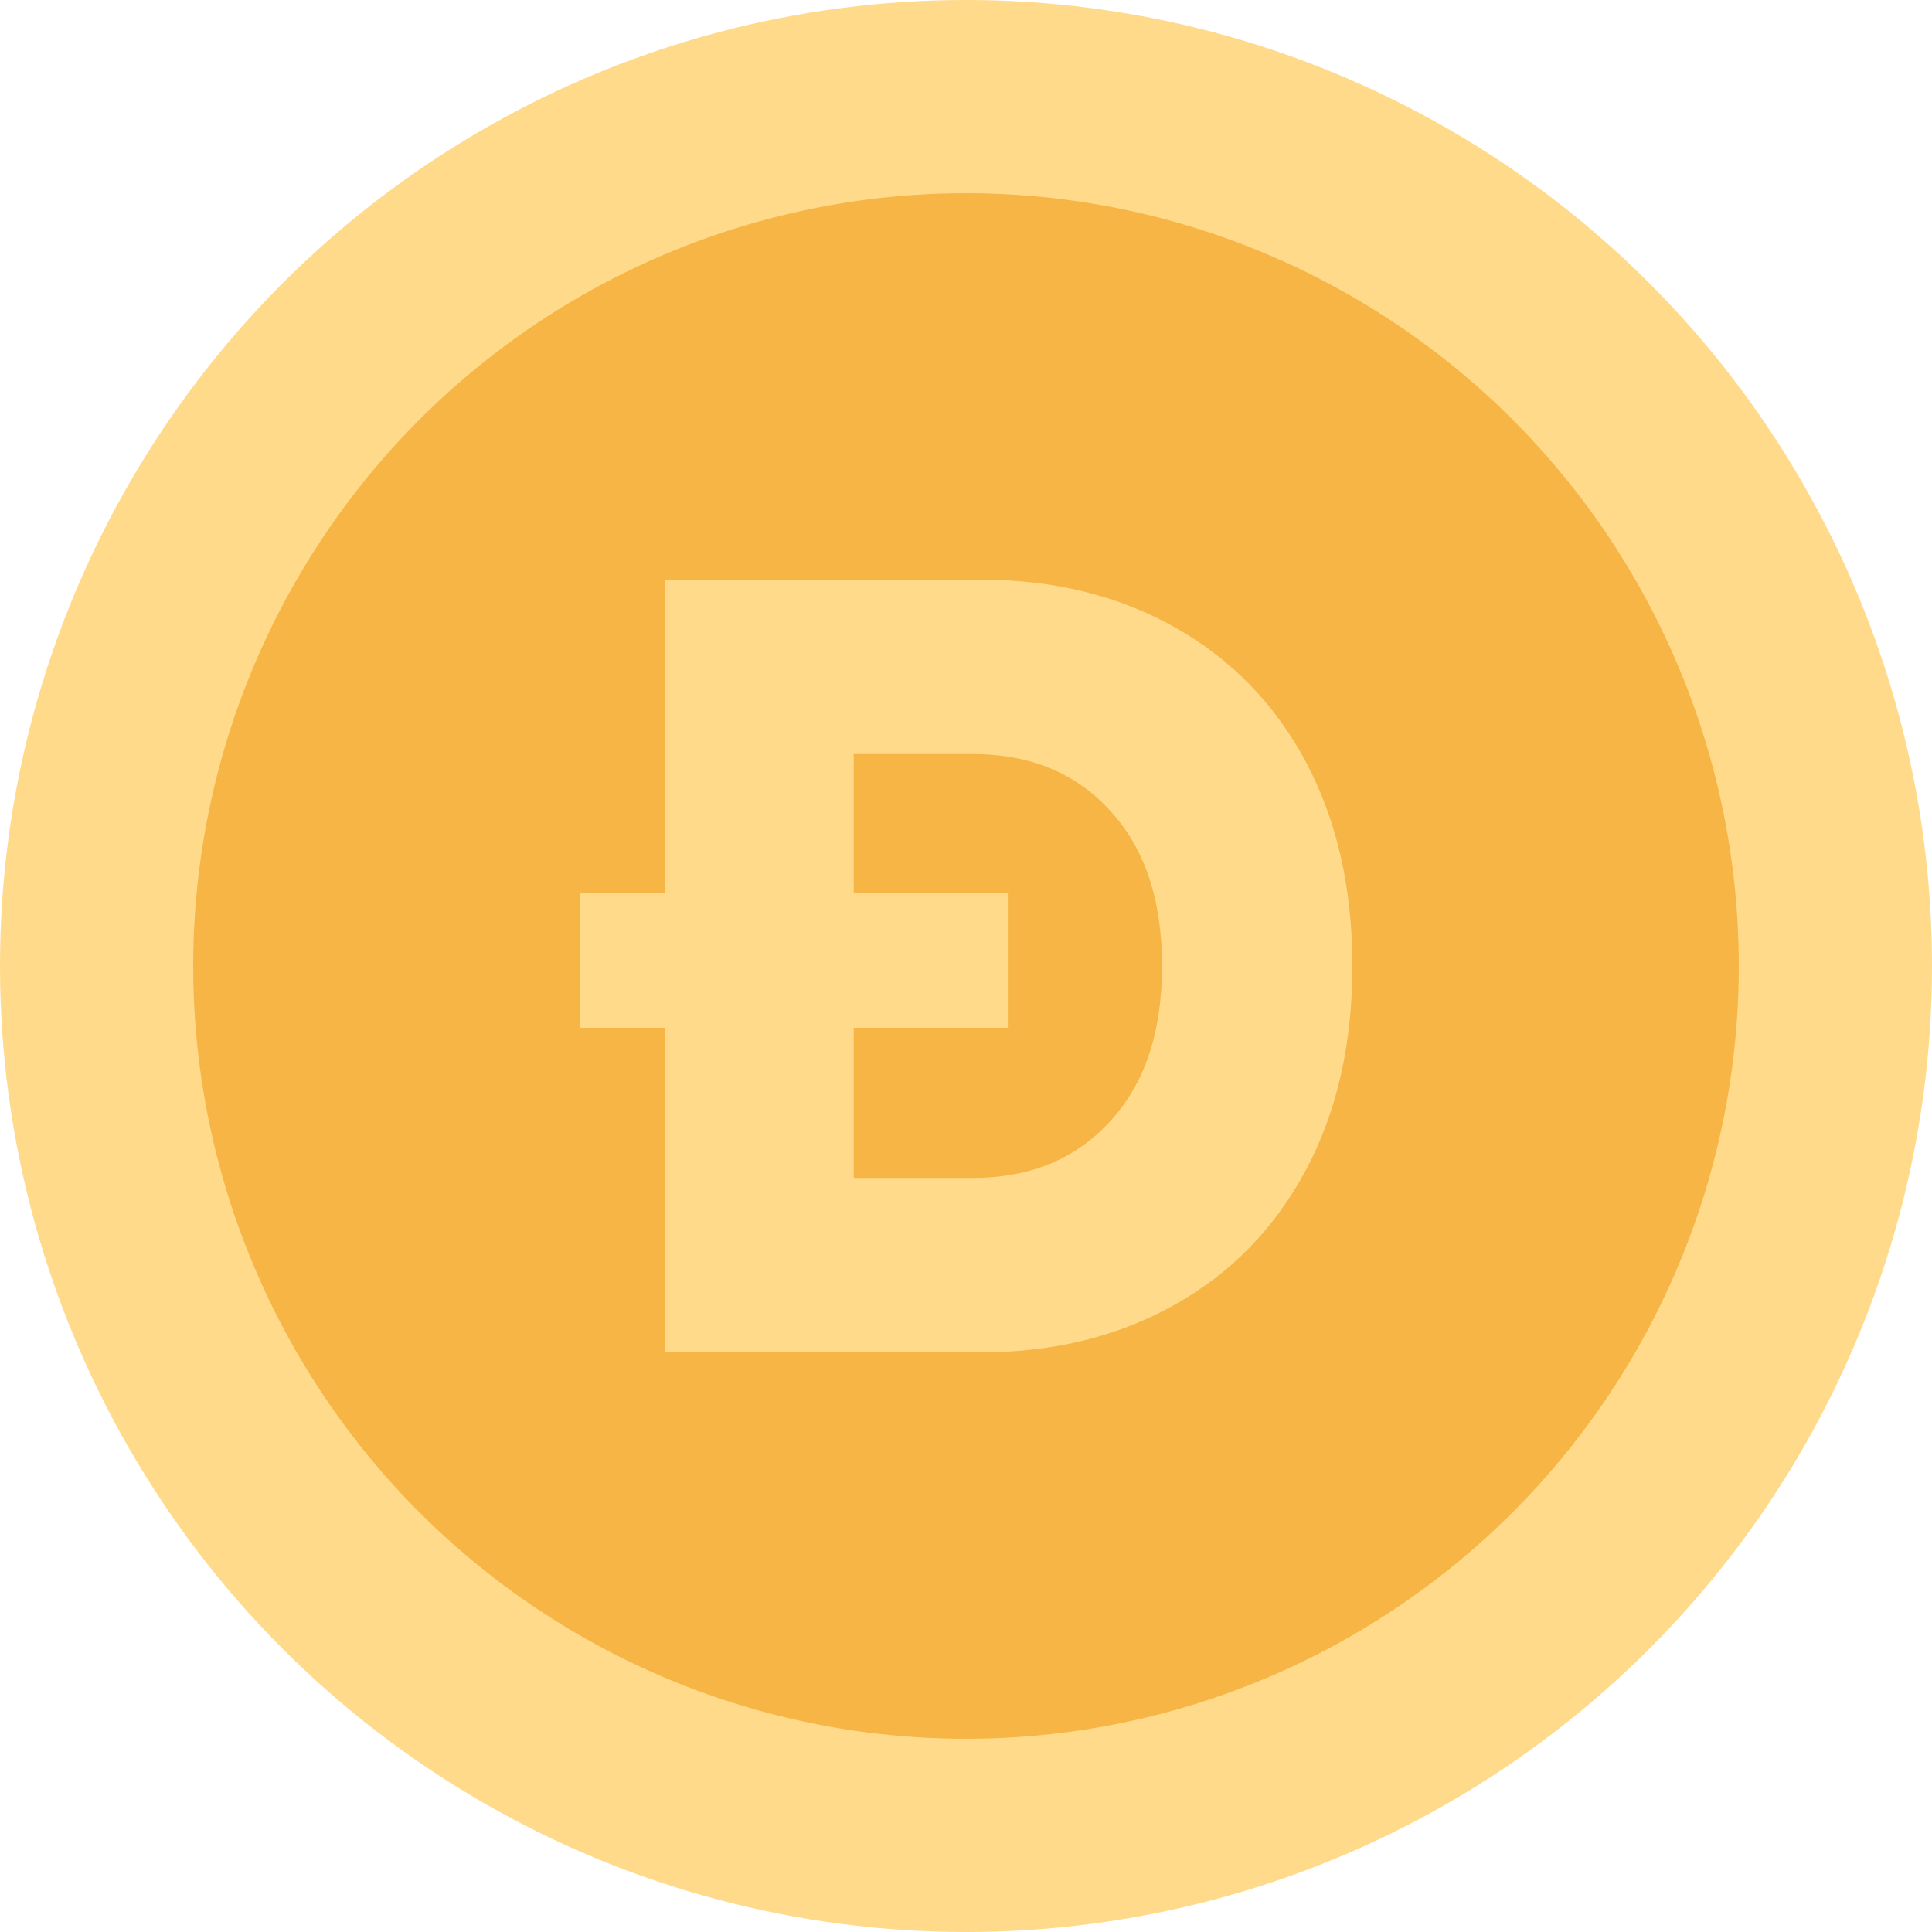
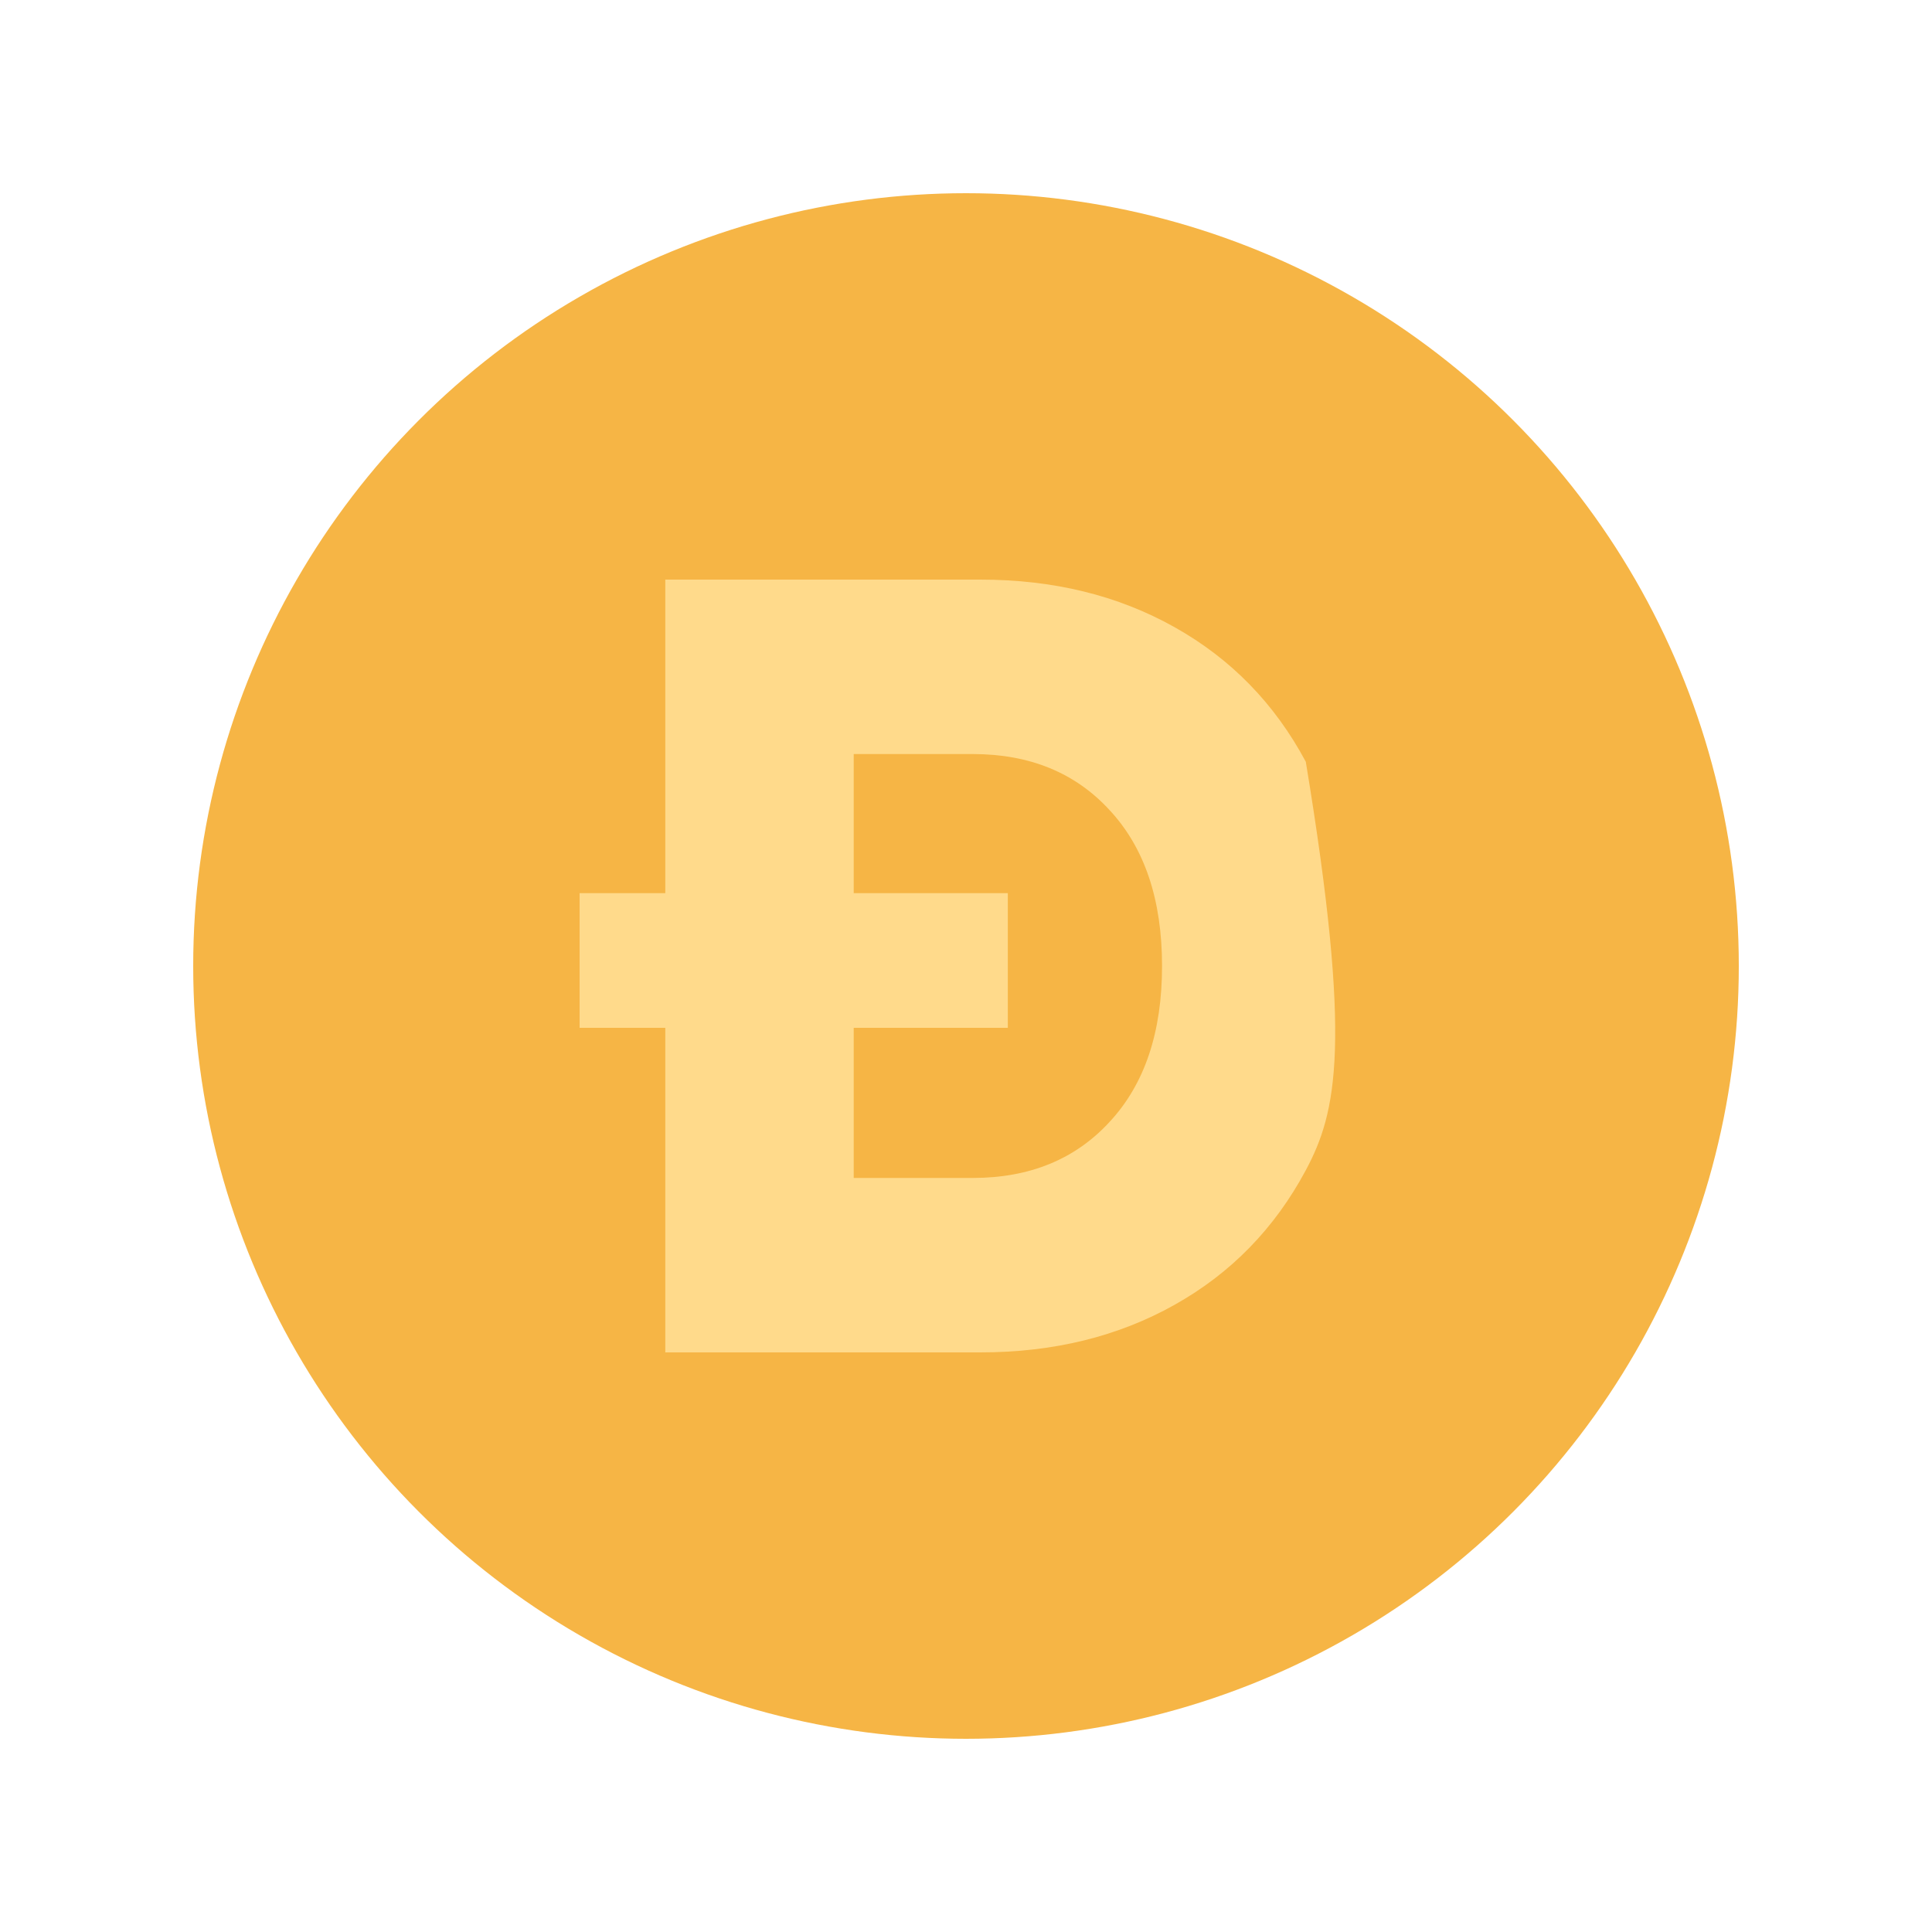
<svg xmlns="http://www.w3.org/2000/svg" width="17" height="17" viewBox="0 0 17 17" fill="none">
-   <circle cx="8.5" cy="8.5" r="8.5" fill="#FFDA8B" />
  <circle cx="8.5" cy="8.5" r="6.8" fill="#F6B545" />
  <g filter="url(#filter0_d_14633_69112)">
-     <path d="M5.854 5.1H8.626C9.268 5.1 9.837 5.239 10.334 5.518C10.831 5.796 11.216 6.191 11.49 6.703C11.763 7.215 11.9 7.814 11.9 8.5C11.9 9.187 11.763 9.786 11.49 10.297C11.216 10.809 10.831 11.204 10.334 11.482C9.837 11.761 9.268 11.9 8.626 11.9H5.854V5.1ZM8.559 10.365C9.061 10.365 9.463 10.2 9.765 9.87C10.072 9.539 10.225 9.083 10.225 8.5C10.225 7.917 10.072 7.461 9.765 7.13C9.463 6.8 9.061 6.635 8.559 6.635H7.512V10.365H8.559ZM5.1 7.859H8.868V9.044H5.1V7.859Z" fill="#FFDA8B" />
+     <path d="M5.854 5.1H8.626C9.268 5.1 9.837 5.239 10.334 5.518C10.831 5.796 11.216 6.191 11.49 6.703C11.9 9.187 11.763 9.786 11.49 10.297C11.216 10.809 10.831 11.204 10.334 11.482C9.837 11.761 9.268 11.9 8.626 11.9H5.854V5.1ZM8.559 10.365C9.061 10.365 9.463 10.2 9.765 9.87C10.072 9.539 10.225 9.083 10.225 8.5C10.225 7.917 10.072 7.461 9.765 7.13C9.463 6.8 9.061 6.635 8.559 6.635H7.512V10.365H8.559ZM5.1 7.859H8.868V9.044H5.1V7.859Z" fill="#FFDA8B" />
  </g>
  <defs>
    <filter id="filter0_d_14633_69112" x="3.1" y="3.1" width="10.8" height="10.8" filterUnits="userSpaceOnUse" color-interpolation-filters="sRGB">
      <feFlood flood-opacity="0" result="BackgroundImageFix" />
      <feColorMatrix in="SourceAlpha" type="matrix" values="0 0 0 0 0 0 0 0 0 0 0 0 0 0 0 0 0 0 127 0" result="hardAlpha" />
      <feOffset />
      <feGaussianBlur stdDeviation="1" />
      <feColorMatrix type="matrix" values="0 0 0 0 0.846 0 0 0 0 0.575 0 0 0 0 0.114 0 0 0 1 0" />
      <feBlend mode="normal" in2="BackgroundImageFix" result="effect1_dropShadow_14633_69112" />
      <feBlend mode="normal" in="SourceGraphic" in2="effect1_dropShadow_14633_69112" result="shape" />
    </filter>
  </defs>
</svg>